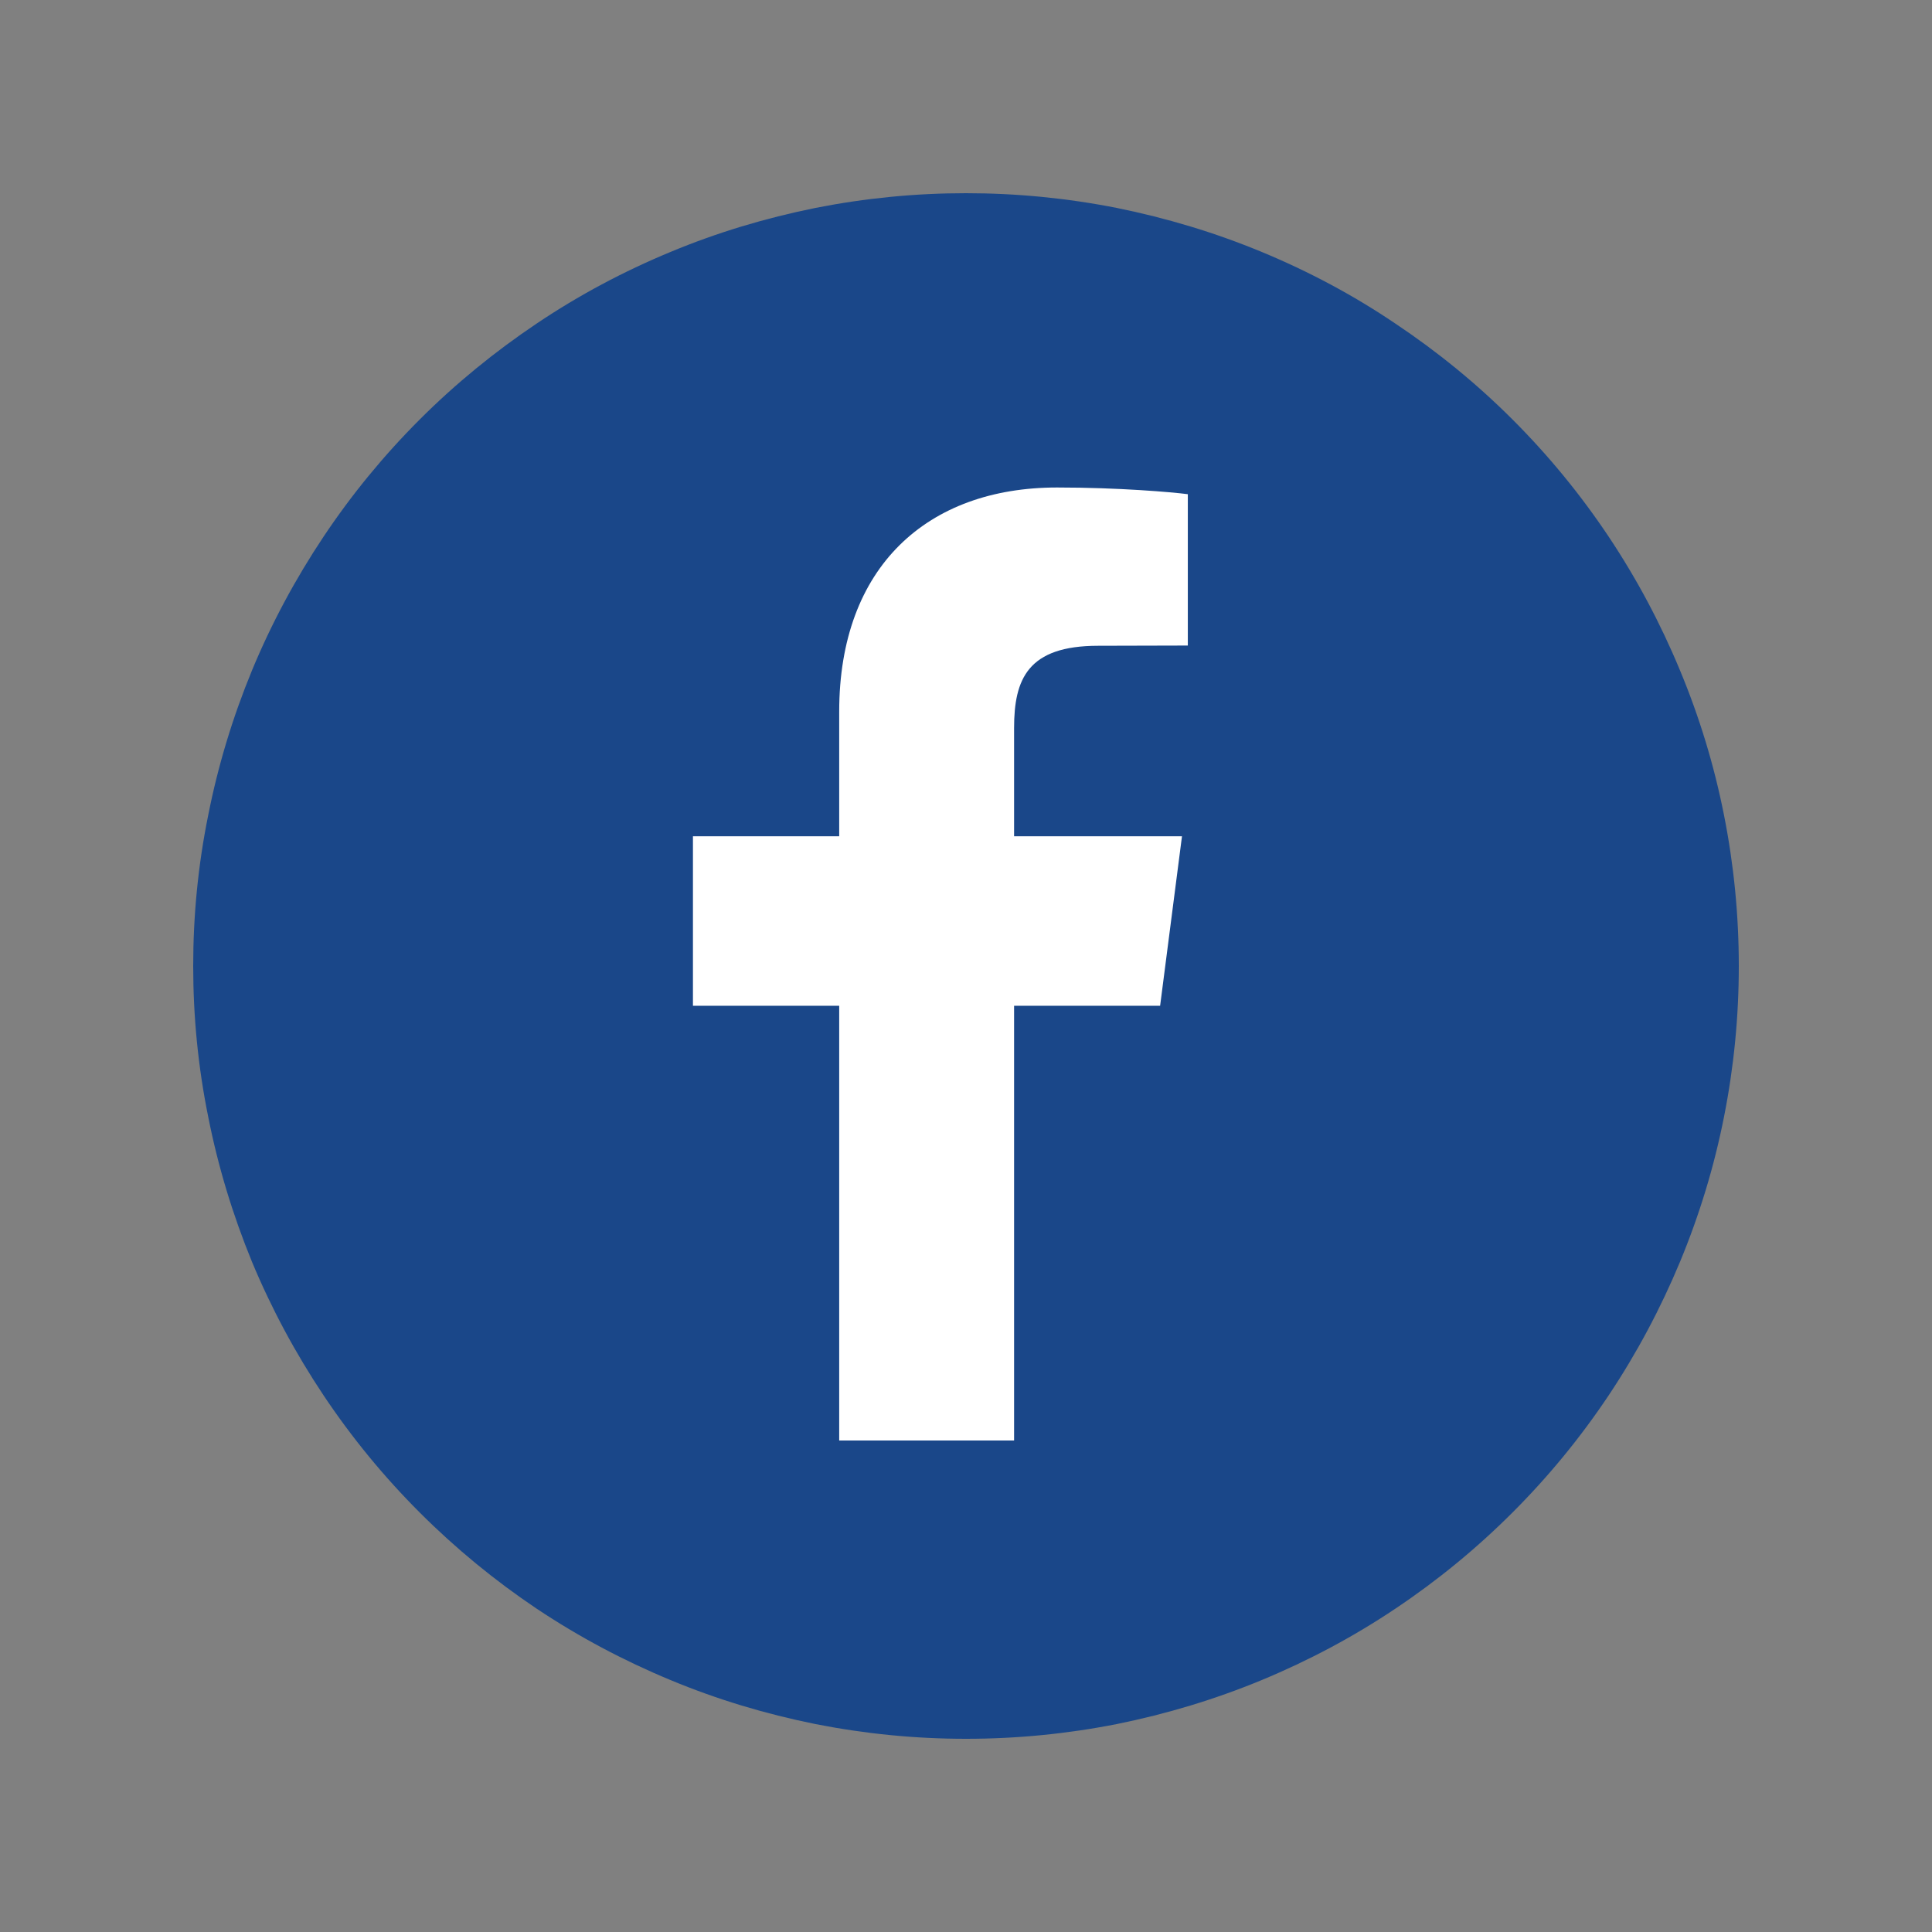
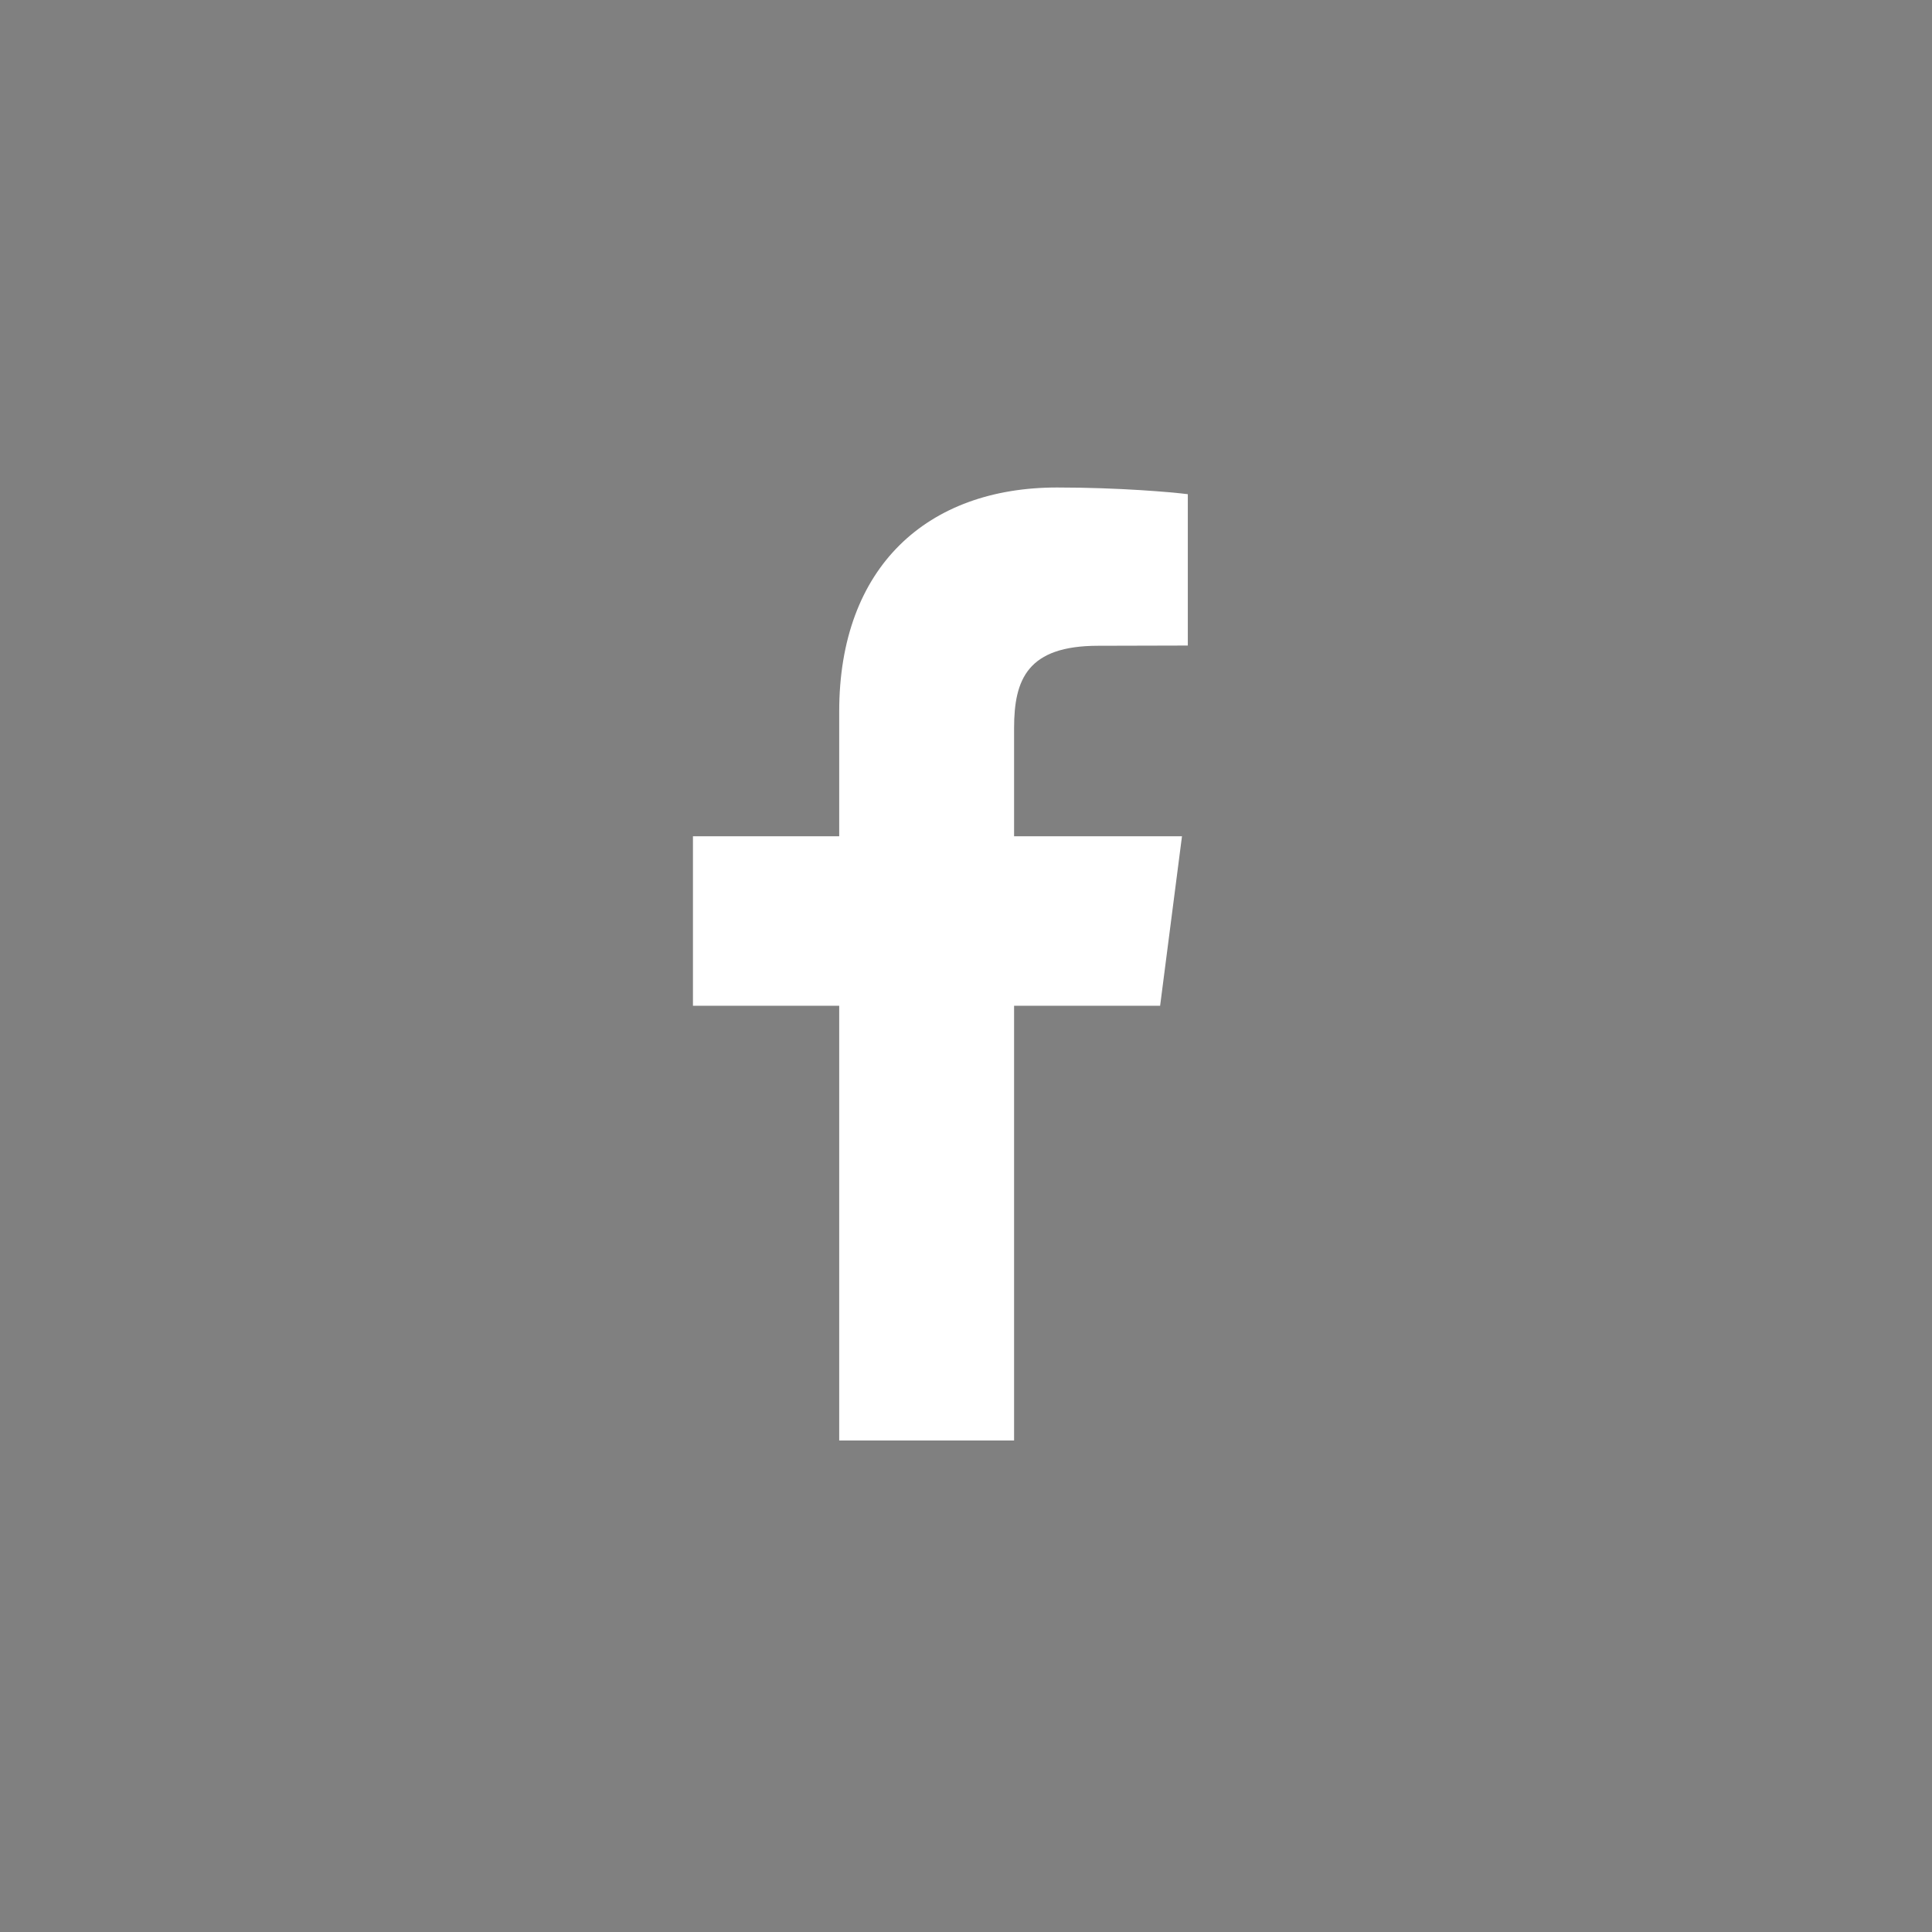
<svg xmlns="http://www.w3.org/2000/svg" contentScriptType="text/ecmascript" width="33.75" zoomAndPan="magnify" contentStyleType="text/css" viewBox="0 0 33.75 33.75" height="33.75" preserveAspectRatio="xMidYMid meet" version="1.0">
  <rect x="0" y="0" width="33.75" height="33.75" fill="#808080" stroke="none" />
  <defs>
    <clipPath id="clip-0">
      <path d="M 3.375 3.375 L 30.375 3.375 L 30.375 30.375 L 3.375 30.375 Z M 3.375 3.375 " clip-rule="nonzero" />
    </clipPath>
  </defs>
  <g clip-path="url(#clip-0)">
-     <path fill="rgb(10.199%, 27.84%, 53.729%)" d="M 30.375 16.875 C 30.375 17.762 30.289 18.641 30.117 19.508 C 29.945 20.379 29.688 21.223 29.348 22.043 C 29.008 22.859 28.594 23.637 28.102 24.375 C 27.609 25.113 27.051 25.793 26.422 26.422 C 25.797 27.047 25.113 27.609 24.375 28.102 C 23.641 28.594 22.863 29.008 22.043 29.348 C 21.223 29.688 20.379 29.941 19.512 30.117 C 18.641 30.289 17.762 30.375 16.875 30.375 C 15.988 30.375 15.113 30.289 14.242 30.117 C 13.371 29.941 12.527 29.688 11.711 29.348 C 10.891 29.008 10.113 28.594 9.375 28.102 C 8.641 27.609 7.957 27.047 7.332 26.422 C 6.703 25.793 6.145 25.113 5.652 24.375 C 5.16 23.637 4.742 22.859 4.402 22.043 C 4.066 21.223 3.809 20.379 3.637 19.508 C 3.461 18.641 3.375 17.762 3.375 16.875 C 3.375 15.988 3.461 15.109 3.637 14.242 C 3.809 13.371 4.066 12.527 4.402 11.711 C 4.742 10.891 5.16 10.113 5.652 9.375 C 6.145 8.637 6.703 7.957 7.332 7.328 C 7.957 6.703 8.641 6.145 9.375 5.652 C 10.113 5.156 10.891 4.742 11.711 4.402 C 12.527 4.062 13.371 3.809 14.242 3.633 C 15.113 3.461 15.988 3.375 16.875 3.375 C 17.762 3.375 18.641 3.461 19.512 3.633 C 20.379 3.809 21.223 4.062 22.043 4.402 C 22.863 4.742 23.641 5.156 24.375 5.652 C 25.113 6.145 25.797 6.703 26.422 7.328 C 27.051 7.957 27.609 8.637 28.102 9.375 C 28.594 10.113 29.008 10.891 29.348 11.711 C 29.688 12.527 29.945 13.371 30.117 14.242 C 30.289 15.109 30.375 15.988 30.375 16.875 Z M 30.375 16.875 " fill-opacity="1" fill-rule="nonzero" />
-   </g>
+     </g>
  <path fill="rgb(100%, 100%, 100%)" d="M 20.266 17.57 L 20.648 14.609 L 17.715 14.609 L 17.715 12.719 C 17.715 11.863 17.953 11.281 19.184 11.281 L 20.75 11.277 L 20.75 8.633 C 20.48 8.598 19.551 8.516 18.465 8.516 C 16.207 8.516 14.66 9.895 14.66 12.43 L 14.66 14.609 L 12.105 14.609 L 12.105 17.57 L 14.66 17.57 L 14.66 25.164 L 17.715 25.164 L 17.715 17.57 Z M 20.266 17.57 " fill-opacity="1" fill-rule="nonzero" />
</svg>